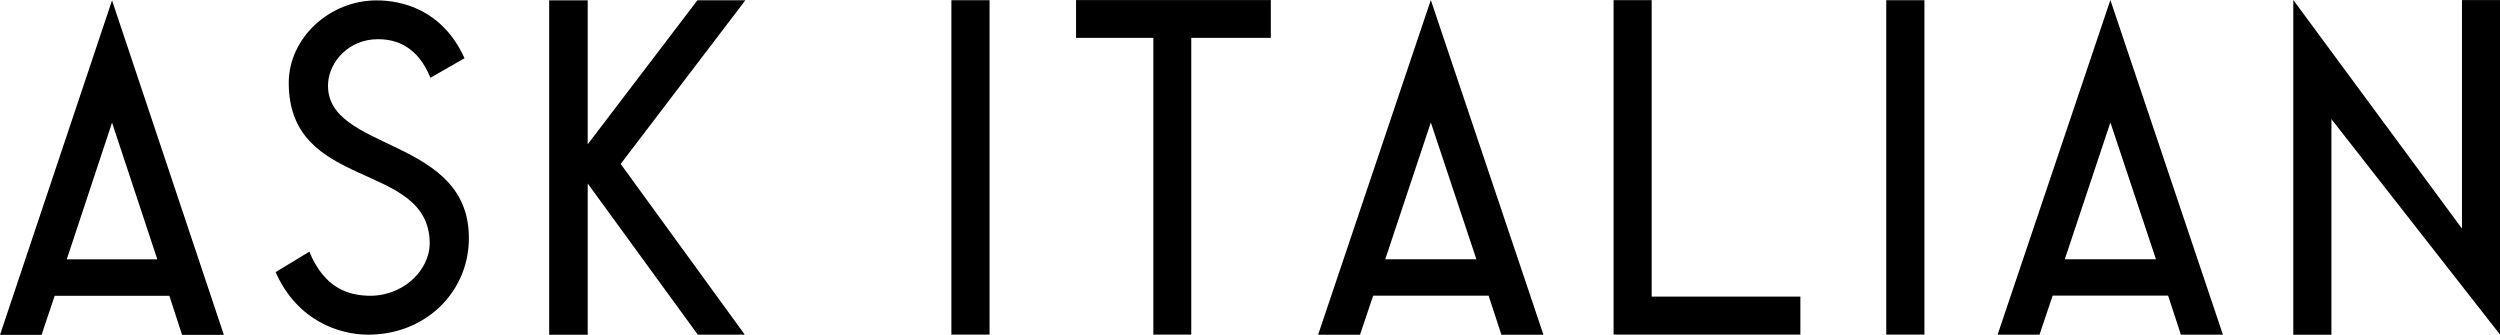
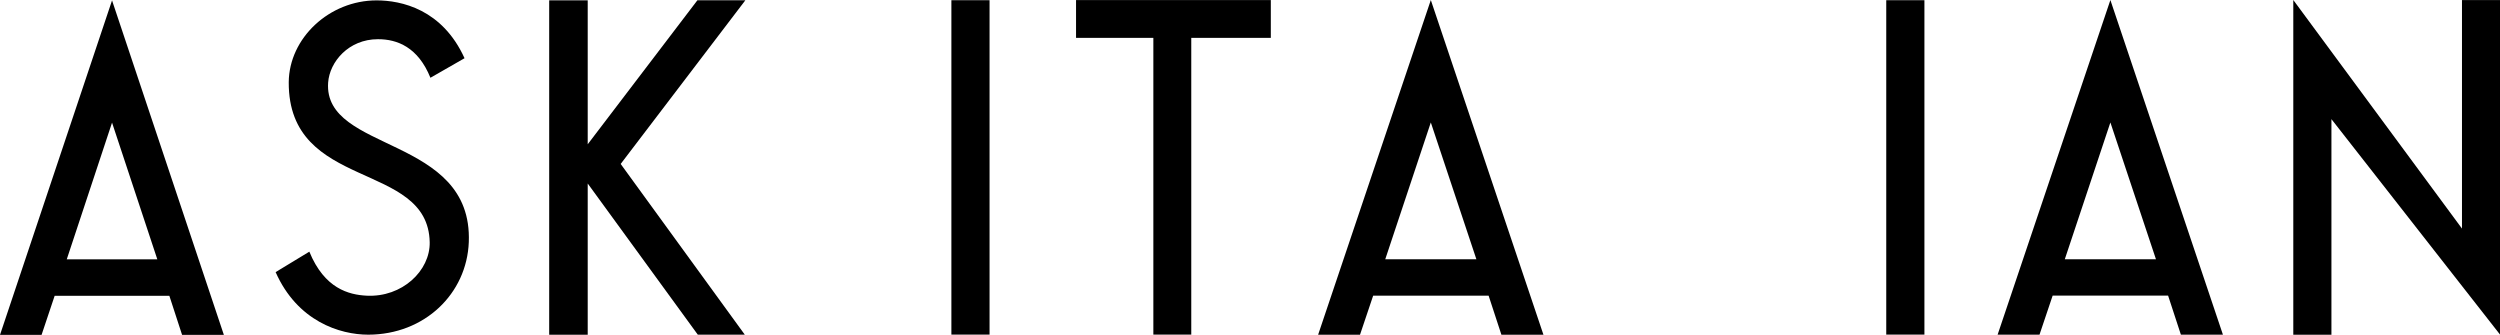
<svg xmlns="http://www.w3.org/2000/svg" version="1.2" baseProfile="tiny" id="Layer_1" x="0px" y="0px" width="400px" height="53.584px" viewBox="0.015 216.525 400 53.584" xml:space="preserve">
  <title>ASKlogo-long</title>
  <path d="M17.941,216.589L0.015,270.109h6.65l2.093-6.251h18.355l2.036,6.251h6.685L17.941,216.589z M10.695,258.023l7.246-21.877  l7.246,21.877H10.695z" />
  <polygon points="87.885,216.577 94.049,216.577 94.049,239.61 111.601,216.566 119.274,216.566 99.323,242.757 119.182,270.074   111.664,270.074 94.049,245.885 94.049,270.086 87.885,270.086 " />
  <path d="M58.942,270.074c-4.551,0-11.346-2.145-14.828-10.01l5.396-3.273c2.412,5.911,6.315,6.899,9.172,7.044  c5.662,0.289,10.172-3.985,10.085-8.553c-0.255-13.115-22.64-8.097-22.553-25.601c0.058-7.09,6.517-13.093,14.052-13.093  c3.956,0,10.513,1.411,14.075,9.253l-5.458,3.128c-1.961-4.863-5.286-6.182-8.403-6.17c-4.69,0-7.726,3.62-7.963,6.939  c-0.792,11.242,23.166,8.408,22.507,25.521C74.706,263.505,67.969,270.058,58.942,270.074z" />
  <polygon points="190.618,270.063 184.551,270.063 184.551,222.586 172.182,222.586 172.182,216.537 203.346,216.537   203.346,222.586 190.618,222.586 " />
-   <polygon points="288.076,263.979 288.076,270.063 258.19,270.063 258.19,216.548 264.285,216.548 264.285,263.979 " />
  <path d="M337.676,216.531l-18.043,53.543h6.702l2.104-6.251h18.472l2.047,6.251h6.726L337.676,216.531z M330.383,258.006  l7.293-21.888l7.292,21.888h-14.591H330.383z" />
  <rect x="301.815" y="216.554" width="6.107" height="53.508" />
  <path d="M228.946,216.531l-18.031,53.549h6.702l2.105-6.251h18.47l2.047,6.251h6.726L228.946,216.531z M221.654,258.012  l7.292-21.894l7.292,21.894h-14.589H221.654z" />
  <polygon points="393.931,216.537 393.931,253.097 366.942,216.525 366.942,270.08 373.044,270.08 373.044,235.586 400.015,270.052   400.015,216.537 " />
  <polyline points="152.237,216.554 152.237,270.063 158.344,270.063 158.344,216.554 152.237,216.554 " />
</svg>